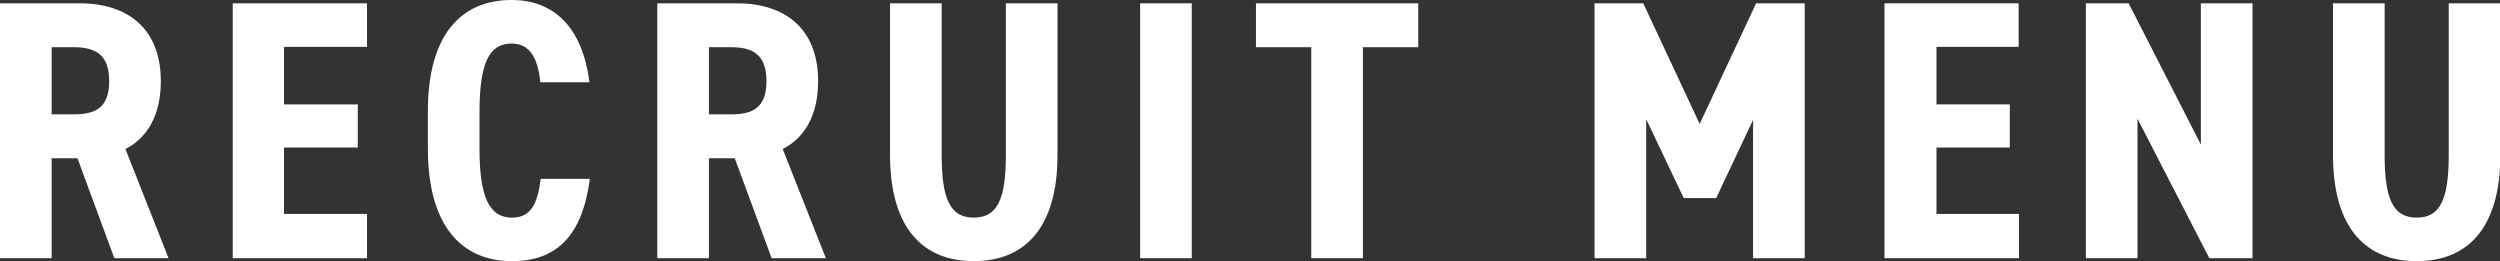
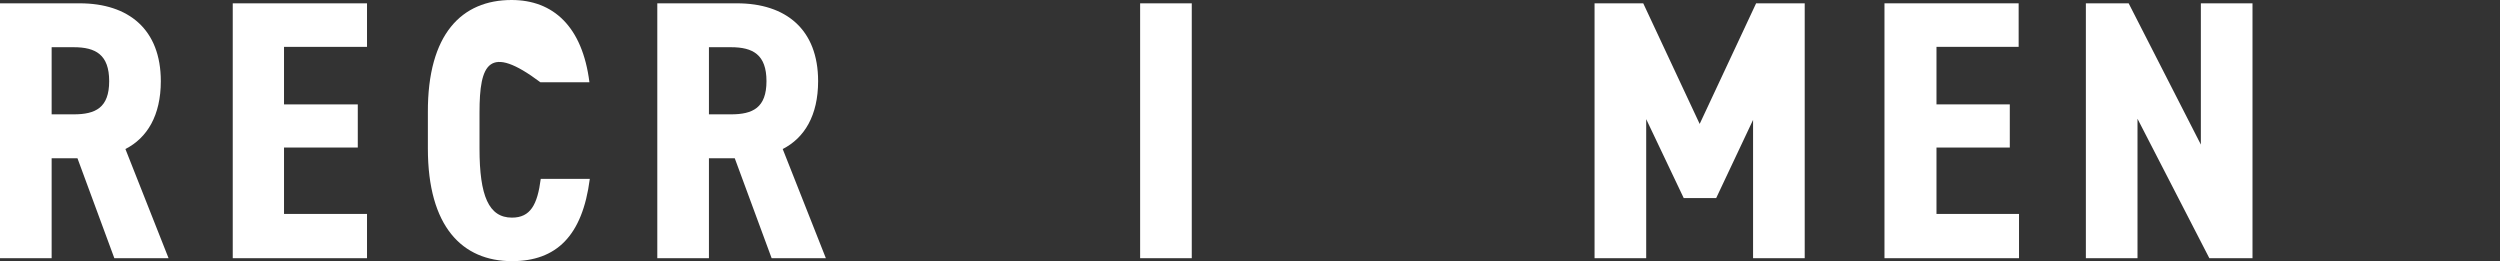
<svg xmlns="http://www.w3.org/2000/svg" viewBox="0 0 271.11 28.32">
  <rect x="0" y="0" width="271.11" height="28.32" fill="#333333" stroke="none" />
  <defs>
    <style>.cls-1{isolation:isolate;}.cls-2{fill:#fff;}</style>
  </defs>
  <g id="レイヤー_2" data-name="レイヤー 2">
    <g id="レイヤー_1-2" data-name="レイヤー 1">
      <g class="cls-1">
        <path class="cls-2" d="M12.4,28l-4-10.84H5.6V28H0V.36H8.64c5.32,0,8.8,2.84,8.8,8.44,0,3.72-1.48,6.16-3.84,7.36L18.28,28ZM8,12.4c2.36,0,3.84-.72,3.84-3.6S10.36,5.12,8,5.12H5.6V12.4Z" />
        <path class="cls-2" d="M39.8.36V5.08h-9v6.24h8V16h-8v7.2h9V28H25.24V.36Z" />
-         <path class="cls-2" d="M58.6,8.92c-.28-2.6-1.12-4.2-3.12-4.2C53,4.72,52,6.92,52,12.2v3.92c0,5.12,1,7.48,3.52,7.48,2,0,2.76-1.4,3.12-4.2h5.32c-.8,6.2-3.64,8.92-8.44,8.92-5.4,0-9.12-3.76-9.12-12.2V12.2C46.36,3.68,50.08,0,55.48,0,60,0,63.16,2.88,63.92,8.92Z" />
+         <path class="cls-2" d="M58.6,8.92C53,4.72,52,6.92,52,12.2v3.92c0,5.12,1,7.48,3.52,7.48,2,0,2.76-1.4,3.12-4.2h5.32c-.8,6.2-3.64,8.92-8.44,8.92-5.4,0-9.12-3.76-9.12-12.2V12.2C46.36,3.68,50.08,0,55.48,0,60,0,63.16,2.88,63.92,8.92Z" />
        <path class="cls-2" d="M83.68,28l-4-10.84H76.88V28h-5.6V.36h8.64c5.32,0,8.8,2.84,8.8,8.44,0,3.72-1.48,6.16-3.84,7.36L89.56,28ZM79.28,12.4c2.36,0,3.84-.72,3.84-3.6s-1.48-3.68-3.84-3.68h-2.4V12.4Z" />
-         <path class="cls-2" d="M96.52,16.8V.36h5.6V16.8c0,4.72.88,6.8,3.48,6.8s3.48-2.08,3.48-6.8V.36h5.6V16.8c0,8.12-3.72,11.52-9.08,11.52S96.52,24.92,96.52,16.8Z" />
        <path class="cls-2" d="M129.24,28h-5.6V.36h5.6Z" />
-         <path class="cls-2" d="M153.8.36V5.12h-6V28h-5.6V5.12h-6V.36Z" />
        <path class="cls-2" d="M178.52,12.92V28h-5.6V.36h5.28l6.12,13.08L190.44.36h5.27V28h-5.6v-15l-4,8.48h-3.52Z" />
        <path class="cls-2" d="M218.91.36V5.08H210v6.24h7.95V16H210v7.2h8.95V28H204.36V.36Z" />
        <path class="cls-2" d="M244.27.36V28h-4.68L231.8,12.88V28h-5.6V.36h4.64l7.83,15.32V.36Z" />
-         <path class="cls-2" d="M253,16.8V.36h5.6V16.8c0,4.72.88,6.8,3.48,6.8s3.47-2.08,3.47-6.8V.36h5.6V16.8c0,8.12-3.71,11.52-9.07,11.52S253,24.92,253,16.8Z" />
      </g>
    </g>
  </g>
</svg>